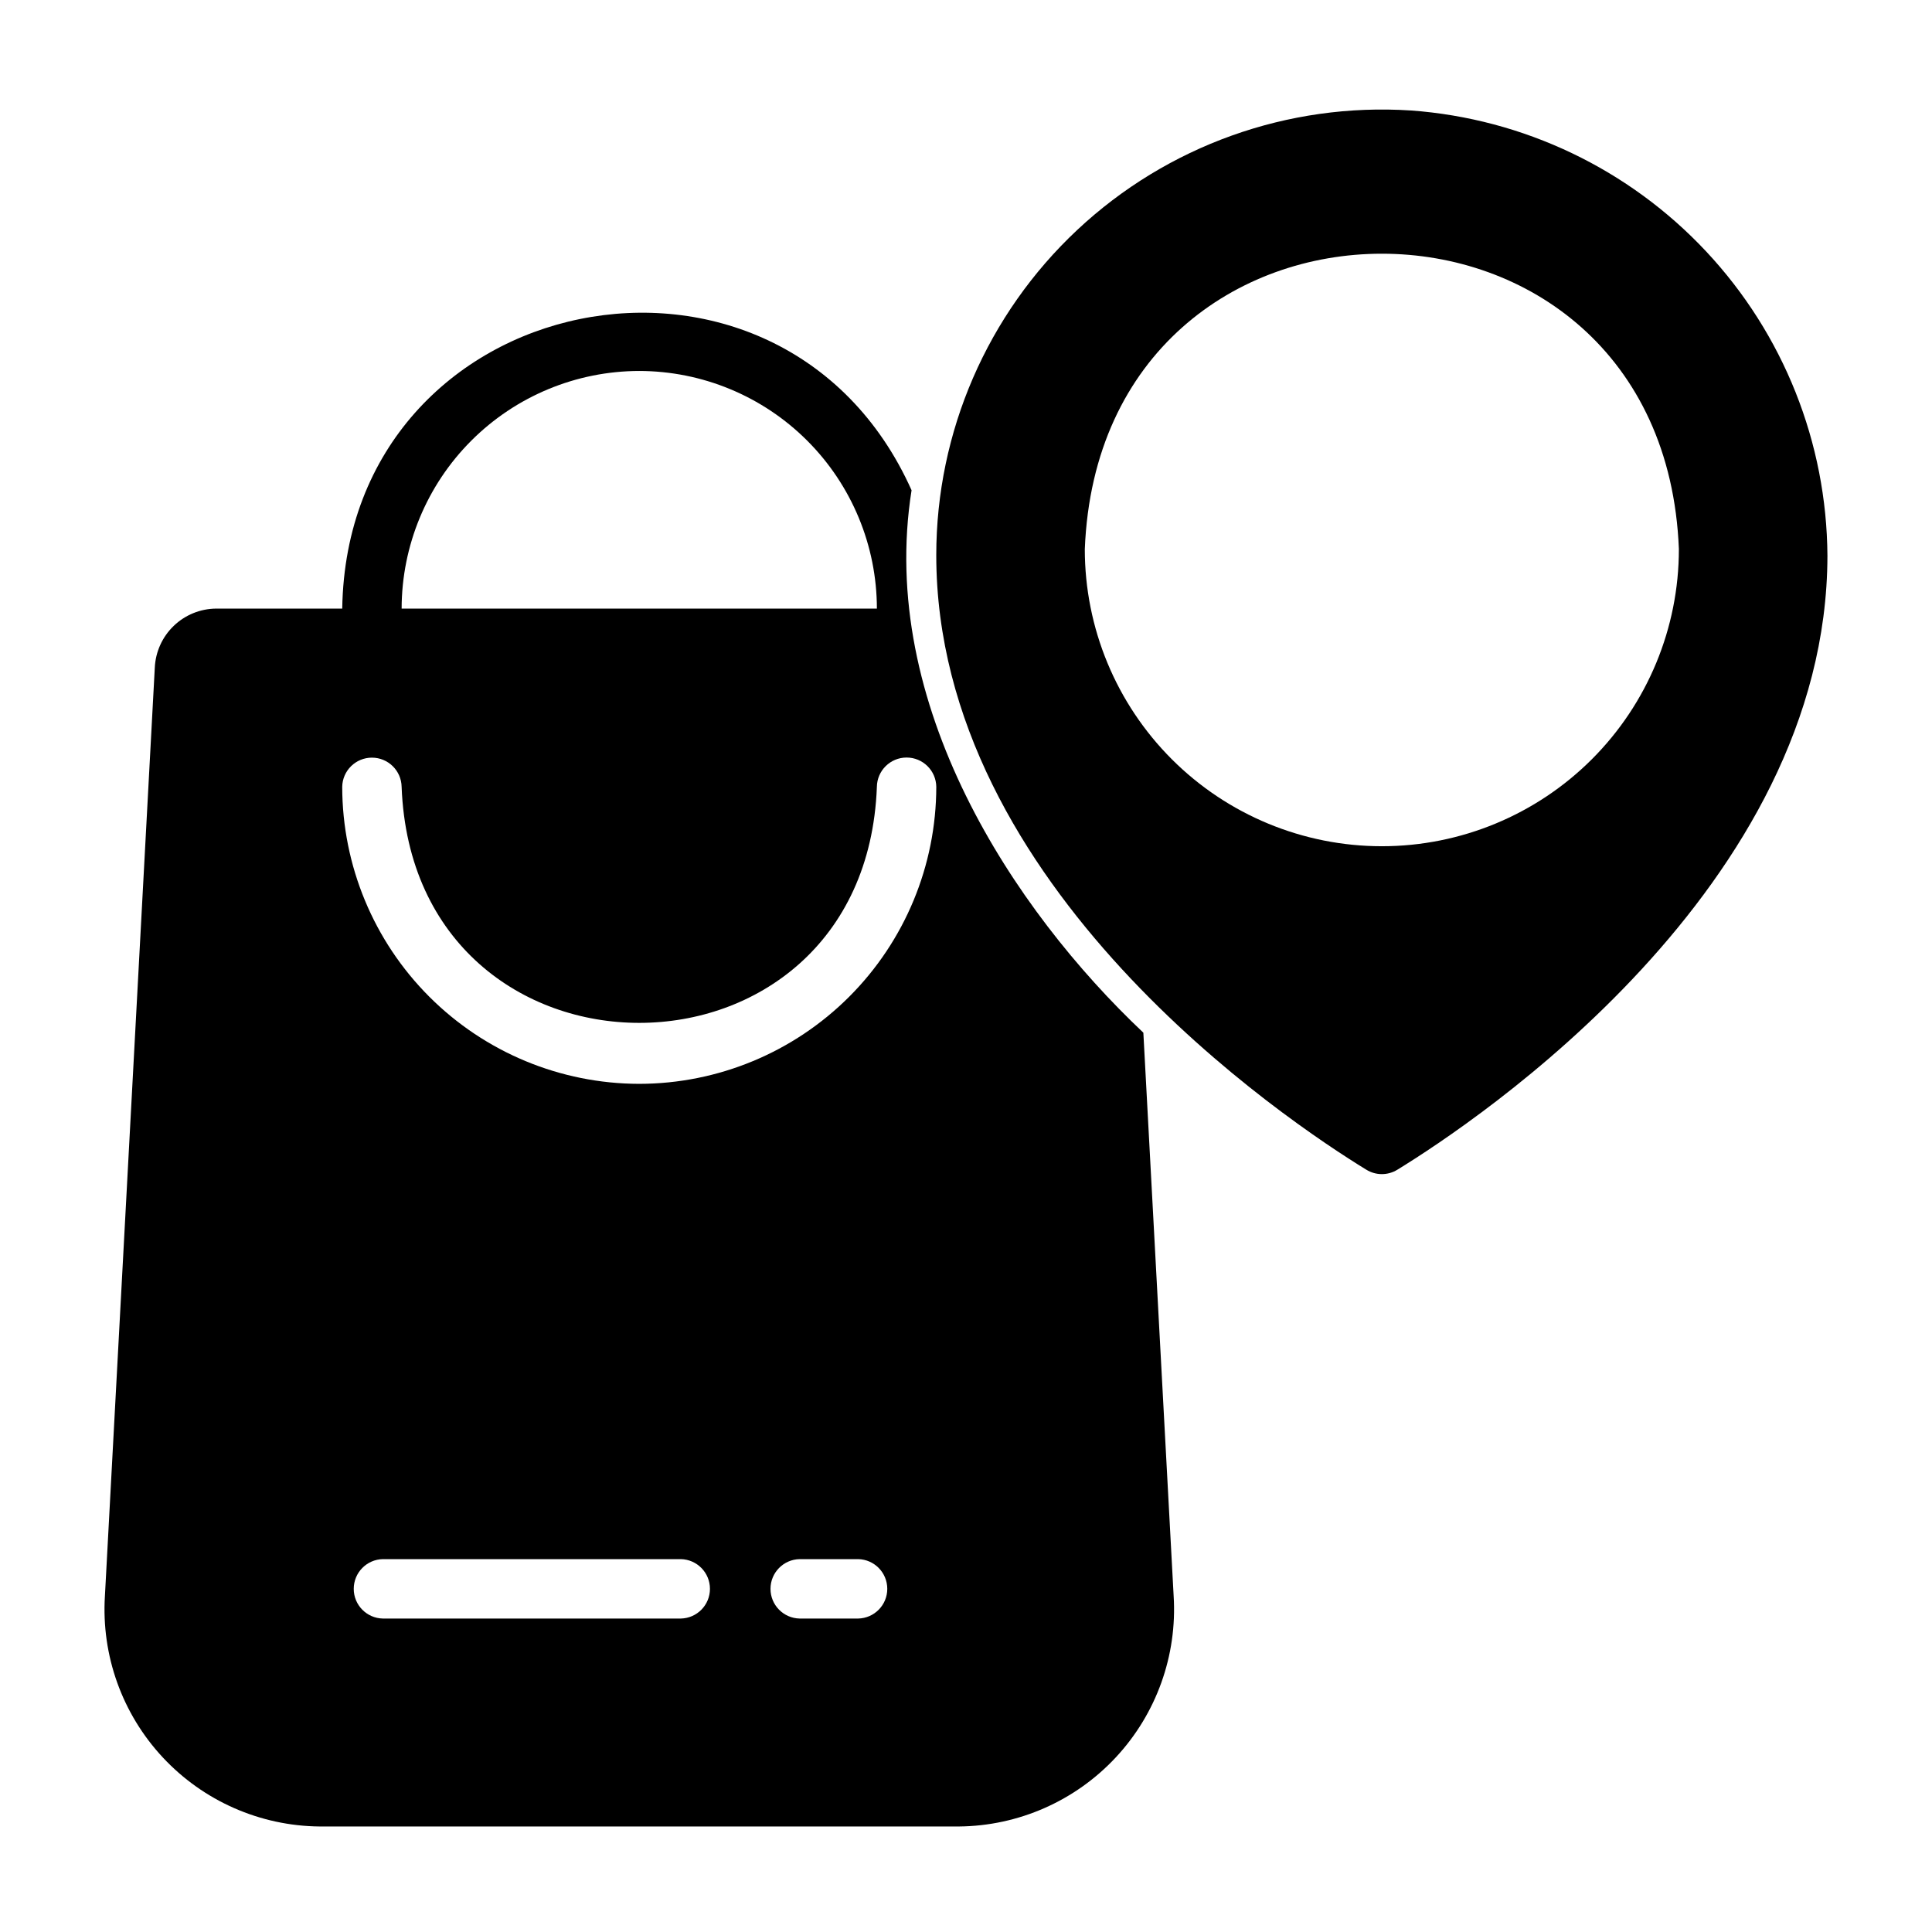
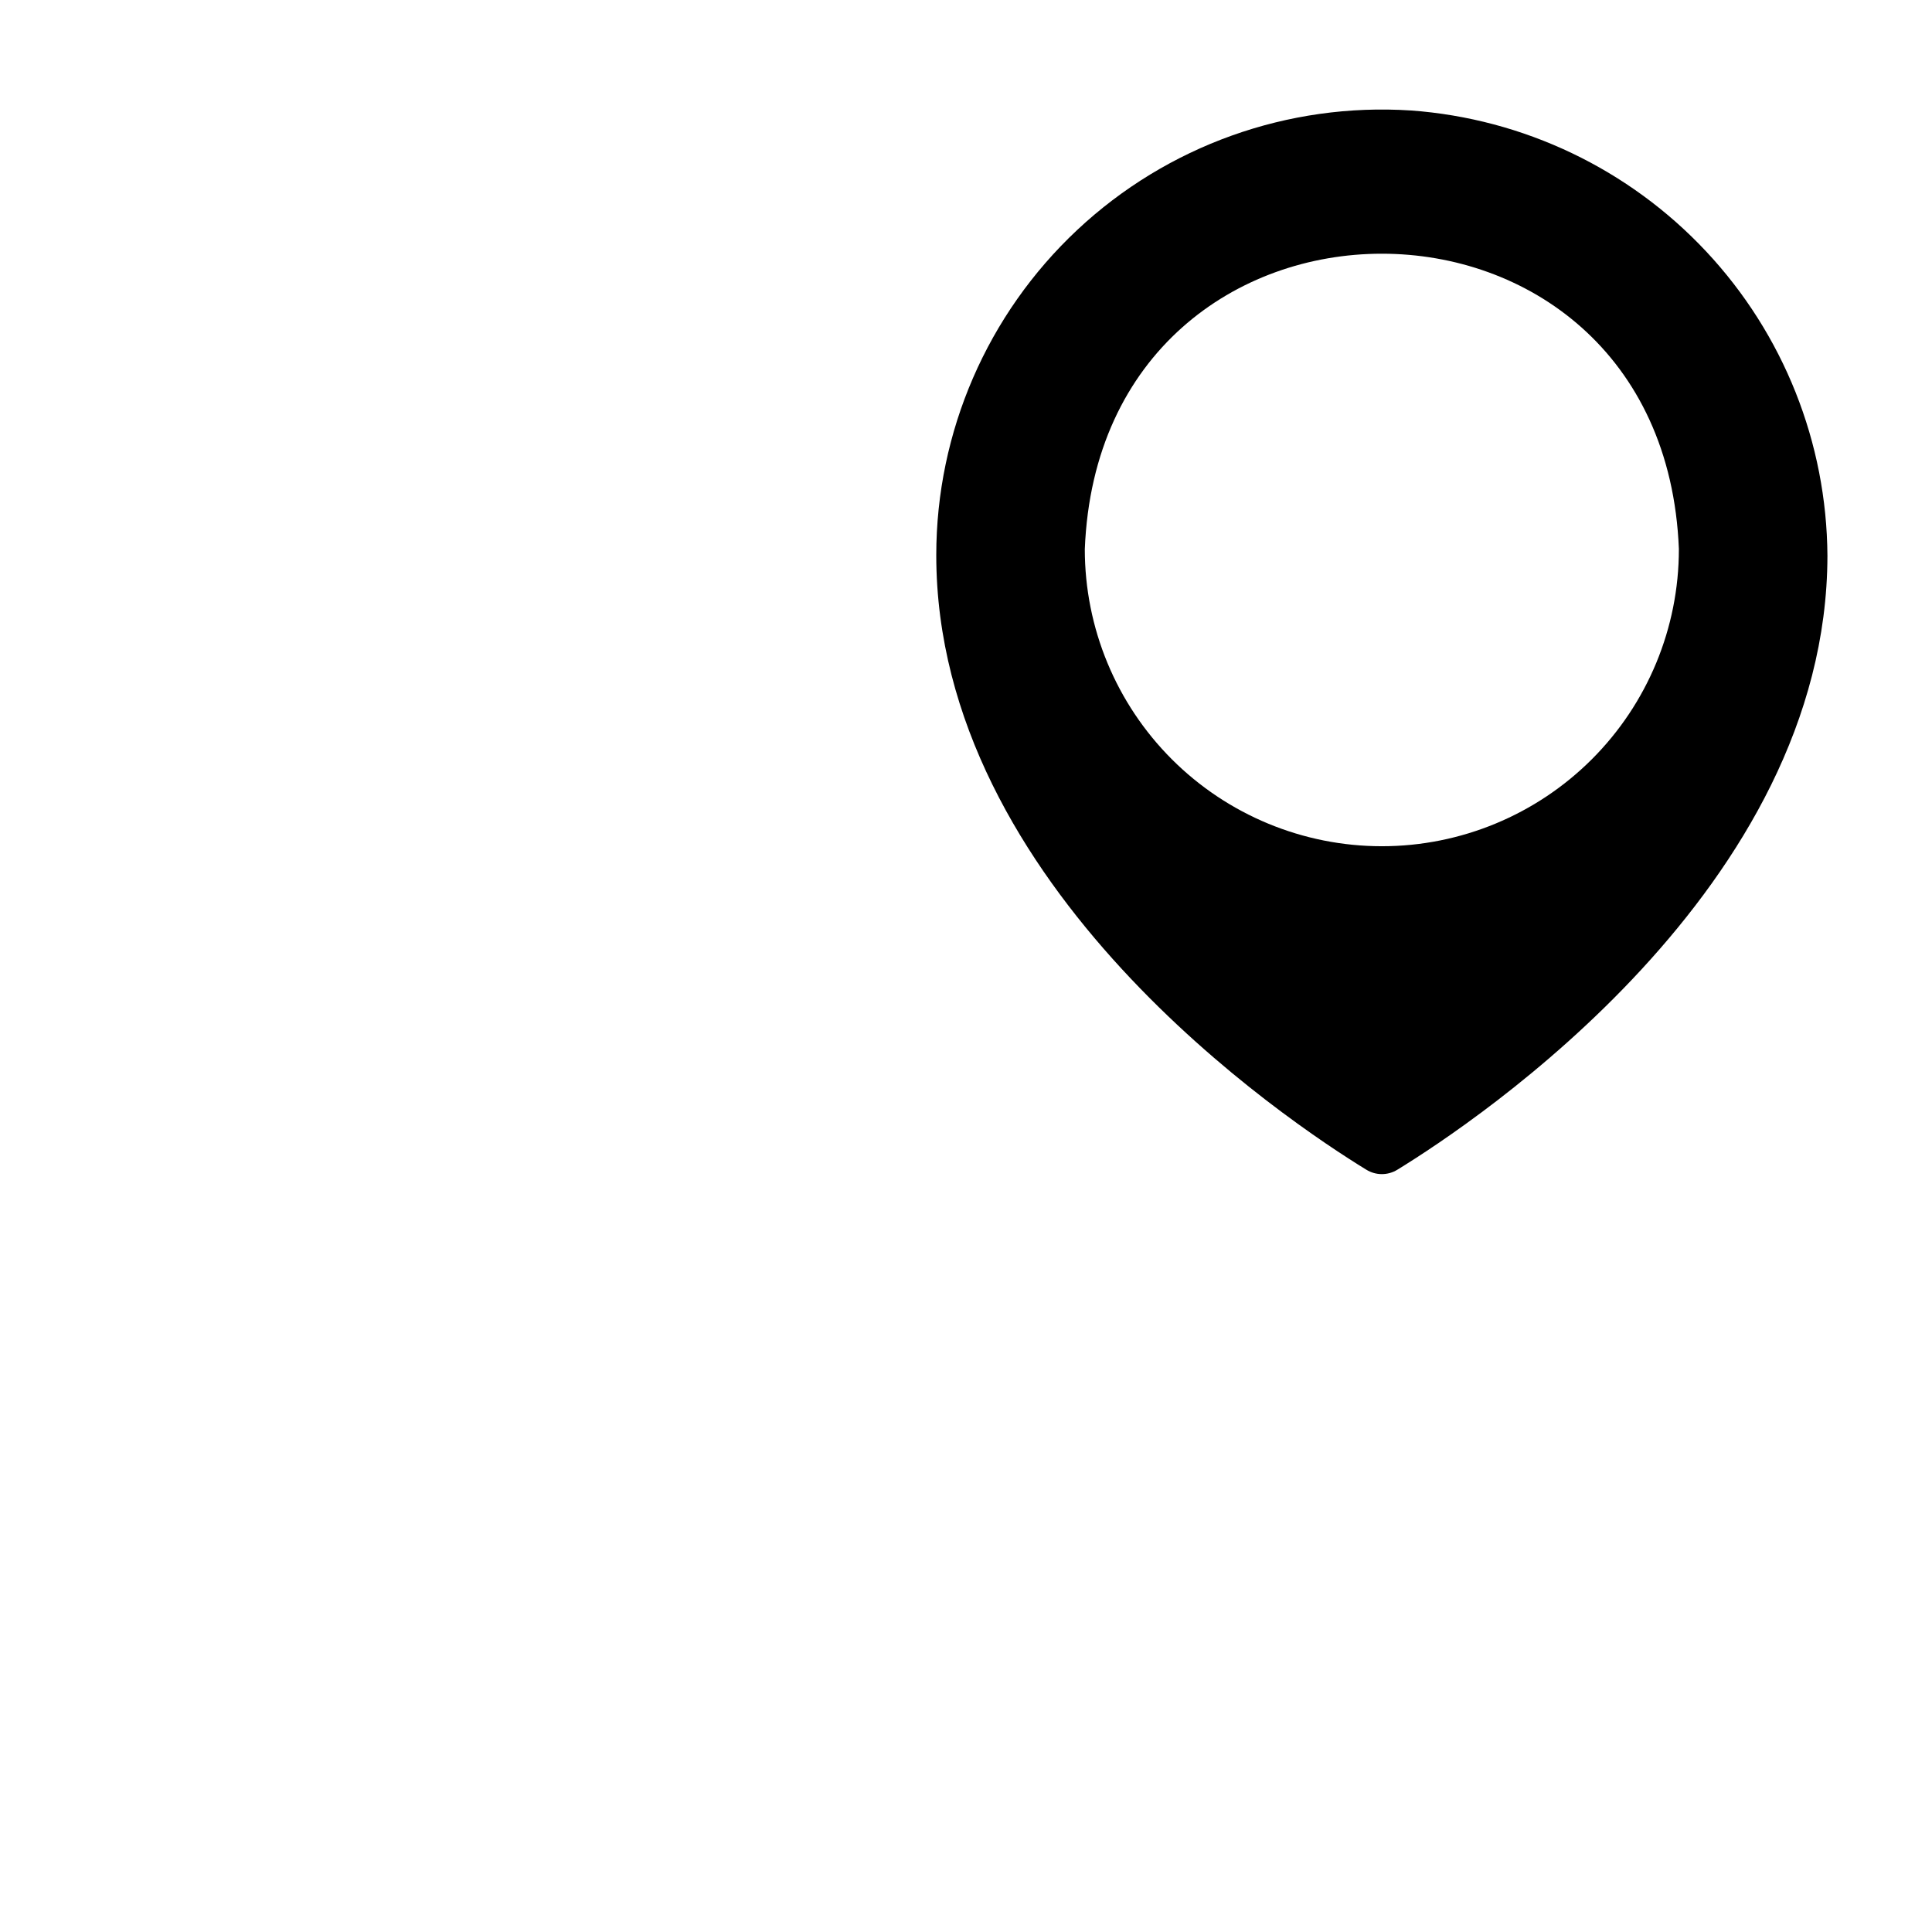
<svg xmlns="http://www.w3.org/2000/svg" fill="#000000" width="800px" height="800px" version="1.1" viewBox="144 144 512 512">
  <g>
-     <path d="m447 417.67c-34.531-32.578-70.422-87.07-61.426-143.75-34.559-77.172-149.54-54.273-150.88 31.363h-33.406c-4.199 0.031-8.227 1.668-11.25 4.582-3.027 2.91-4.82 6.871-5.016 11.066l-13.219 246.02c-0.977 15.758 4.566 31.227 15.332 42.777 10.762 11.551 25.801 18.172 41.59 18.309h169.38c15.789-0.137 30.828-6.758 41.59-18.309 10.766-11.551 16.309-27.02 15.332-42.777zm-133.59-175.36c16.695 0.02 32.703 6.66 44.508 18.465 11.809 11.809 18.449 27.812 18.469 44.512h-125.95c0.02-16.699 6.66-32.703 18.469-44.512 11.805-11.805 27.812-18.445 44.508-18.465zm11.012 330.62h-78.957c-4.289-0.086-7.723-3.586-7.719-7.871 0-4.289 3.43-7.789 7.719-7.875h78.957c4.289 0.086 7.723 3.586 7.723 7.875 0 4.289-3.434 7.785-7.723 7.871zm46.992 0h-15.504c-4.289-0.086-7.719-3.586-7.719-7.871 0-4.289 3.434-7.789 7.719-7.875h15.508c4.285 0.086 7.719 3.586 7.719 7.875 0 4.289-3.434 7.785-7.719 7.871zm-58.004-141.7c-20.871-0.027-40.879-8.328-55.637-23.086-14.758-14.758-23.059-34.766-23.082-55.637 0.078-4.289 3.582-7.723 7.871-7.723 4.289 0 7.789 3.434 7.871 7.723 3.172 83.441 122.8 83.398 125.95 0 0.062-4.301 3.57-7.754 7.871-7.754 4.305 0 7.809 3.453 7.871 7.754-0.023 20.871-8.324 40.879-23.082 55.637-14.758 14.758-34.766 23.059-55.637 23.086z" />
    <path d="m517.91 173.28c-32.586-2.129-64.598 9.332-88.43 31.656-23.832 22.328-37.355 53.523-37.359 86.18 0 88.035 93.023 150.03 113.94 162.85h0.004c2.516 1.57 5.707 1.582 8.234 0.031 20.812-12.754 113.87-74.703 113.99-162.72-0.18-29.949-11.641-58.727-32.102-80.598-20.457-21.871-48.406-35.227-78.273-37.402zm-7.707 194.98c-20.879 0-40.902-8.293-55.664-23.055s-23.055-34.785-23.055-55.664c4.148-104.42 153.31-104.39 157.44 0h-0.004c0 20.879-8.293 40.902-23.055 55.664-14.766 14.762-34.785 23.055-55.664 23.055z" />
  </g>
</svg>